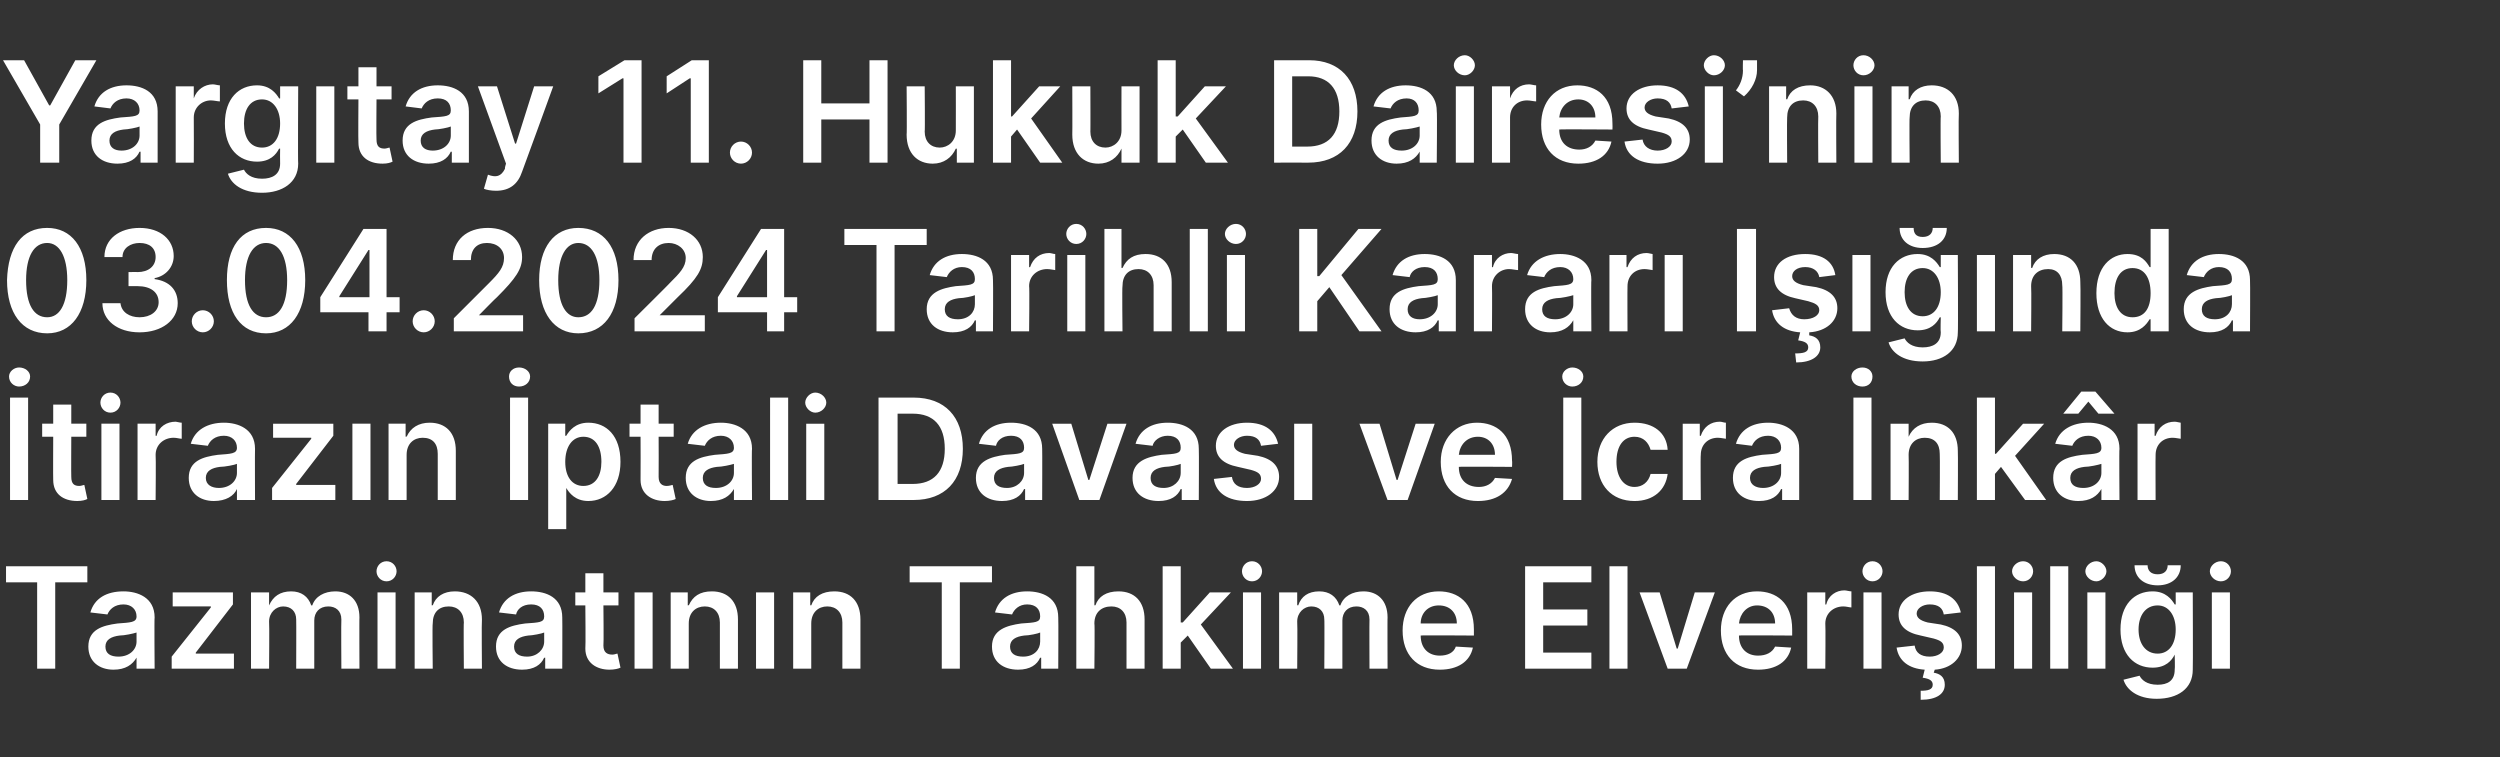
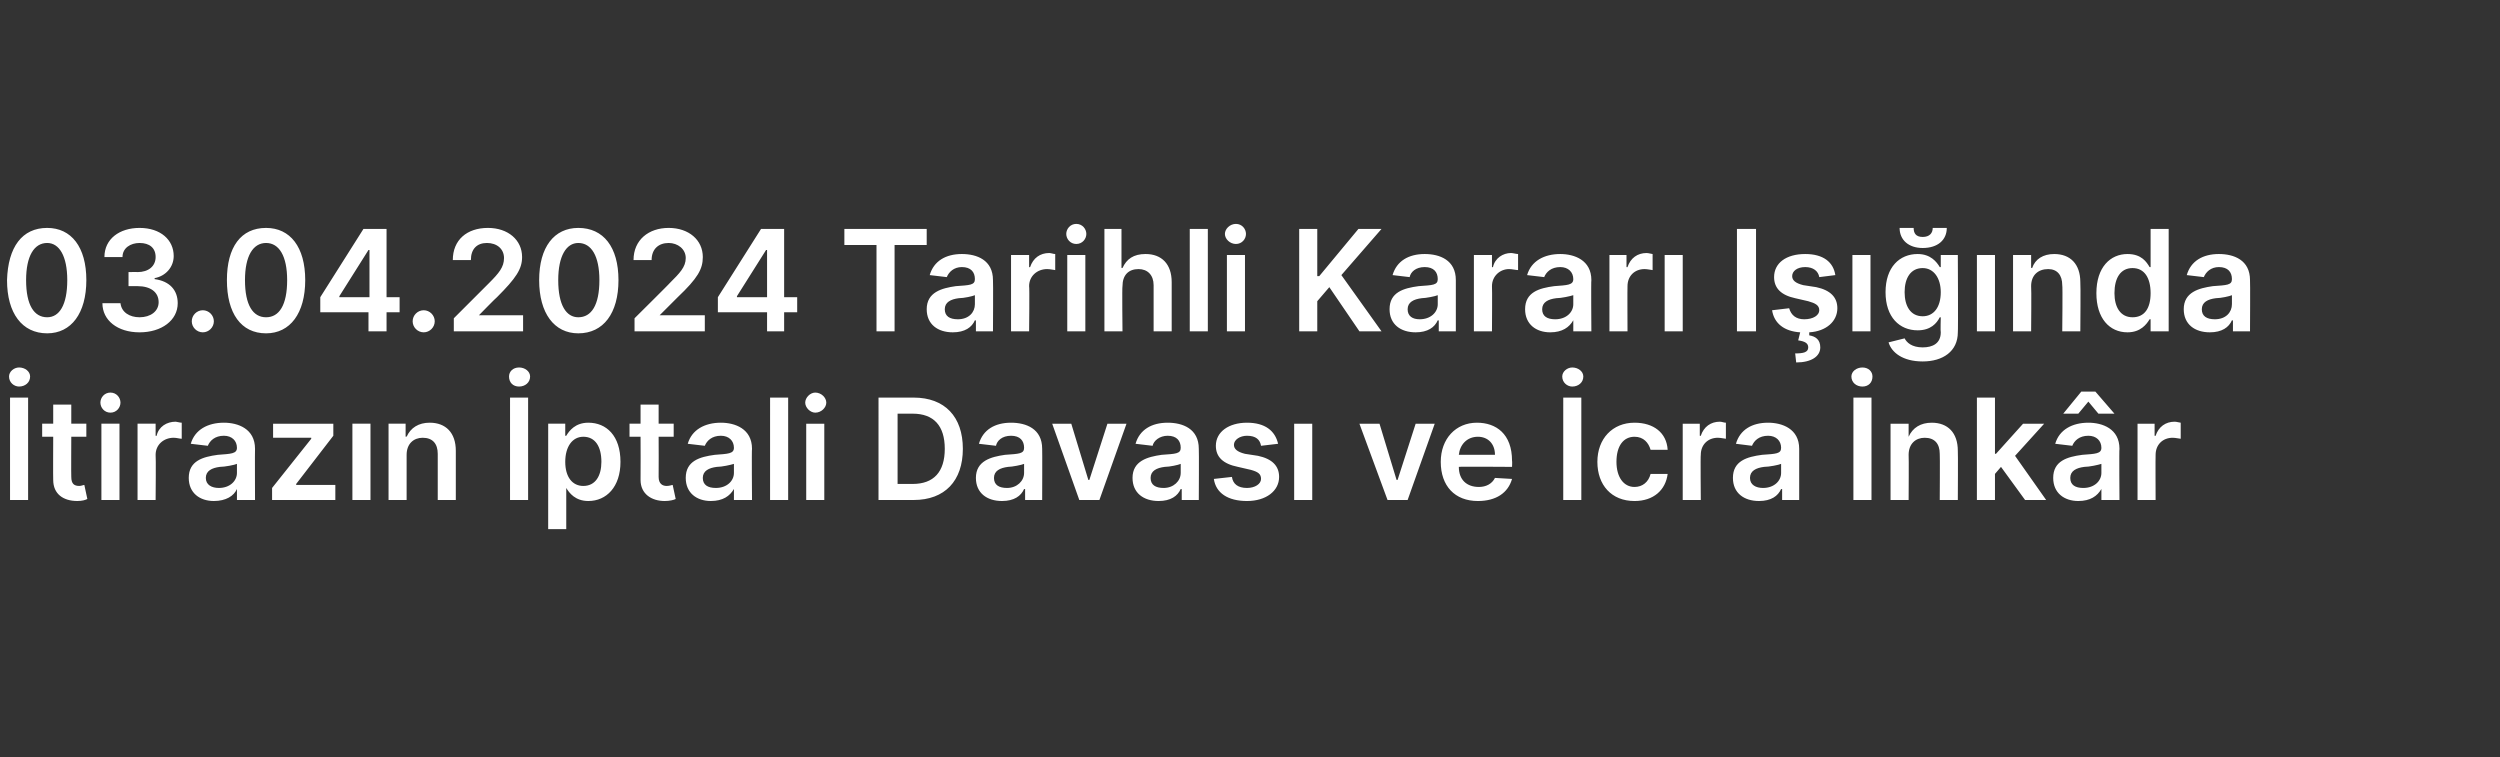
<svg xmlns="http://www.w3.org/2000/svg" version="1.1" width="249px" height="75.4px" viewBox="0 -3 249 75.4" style="top:-3px">
  <rect x="0" y="-3" width="249" height="75.4" fill="#333333" stroke="none" />
  <desc>Yarg tay 11. Hukuk Dairesi’nin 03.04.2024 Tarihli Karar I nda tiraz n ptali Davas ve cra nk r Tazminat n n T...</desc>
  <defs />
  <g id="Polygon155510">
-     <path d="m.6 53.4h8.1v1.6H5.5v8.6H3.7V55H.6v-1.6zm8.2 8c0-1.7 1.4-2.1 2.9-2.3c1.3-.1 1.9-.1 1.9-.7c0-.7-.5-1.2-1.3-1.2c-.9 0-1.4.5-1.6 1L9 58c.4-1.4 1.6-2.1 3.3-2.1c1.4 0 3.1.6 3.1 2.6c-.04-.02 0 5.1 0 5.1h-1.8v-1.1s-.03.04 0 0c-.4.7-1.1 1.2-2.3 1.2c-1.4 0-2.5-.8-2.5-2.3zm4.8-.5v-.9c-.3.1-1.2.3-1.7.3c-.8.1-1.4.4-1.4 1.1c0 .7.5 1 1.3 1c1.1 0 1.8-.7 1.8-1.5zm3.5 1.5l3.9-4.9v-.1h-3.8V56h6v1.2L19.5 62v.1h3.8v1.5h-6.2v-1.2zM25 56h1.8v1.3s.05-.05 0 0c.4-.9 1.1-1.4 2.2-1.4c1 0 1.7.5 2 1.4h.1c.3-.9 1.2-1.4 2.3-1.4c1.4 0 2.4.9 2.4 2.6c-.02-.04 0 5.1 0 5.1H34s-.03-4.86 0-4.9c0-.9-.6-1.3-1.3-1.3c-.9 0-1.4.6-1.4 1.4v4.8h-1.8s.02-4.93 0-4.9c0-.8-.5-1.3-1.3-1.3c-.7 0-1.4.6-1.4 1.5c.04.05 0 4.7 0 4.7H25V56zm12.6 0h1.8v7.6h-1.8V56zm-.1-2.1c0-.5.4-1 1-1c.6 0 1 .5 1 1c0 .5-.4 1-1 1c-.6 0-1-.5-1-1zm5.6 9.7h-1.8V56h1.7v1.3s.06-.05.1 0c.3-.9 1.1-1.4 2.2-1.4c1.6 0 2.7 1 2.7 2.8c-.04.03 0 4.9 0 4.9h-1.8s-.04-4.59 0-4.6c0-1-.6-1.6-1.5-1.6c-1 0-1.6.6-1.6 1.7c-.05.02 0 4.5 0 4.5zm6.3-2.2c0-1.7 1.4-2.1 2.9-2.3c1.4-.1 1.9-.1 1.9-.7c0-.7-.4-1.2-1.3-1.2c-.9 0-1.4.5-1.5 1l-1.7-.2c.4-1.4 1.6-2.1 3.2-2.1c1.5 0 3.1.6 3.1 2.6c.02-.02 0 5.1 0 5.1h-1.7v-1.1s-.07.04-.1 0c-.3.7-1 1.2-2.2 1.2c-1.5 0-2.6-.8-2.6-2.3zm4.8-.5v-.9c-.2.1-1.2.3-1.6.3c-.8.1-1.4.4-1.4 1.1c0 .7.5 1 1.3 1c1 0 1.7-.7 1.7-1.5zm7.4-3.6h-1.5s.04 3.99 0 4c0 .7.4.9.9.9c.2 0 .4-.1.5-.1l.3 1.4c-.2.1-.6.2-1.1.2c-1.3 0-2.4-.7-2.4-2.1c.04-.01 0-4.3 0-4.3h-1V56h1v-1.9h1.8v1.9h1.5v1.3zm1.6-1.3h1.8v7.6h-1.8V56zm5.4 7.6h-1.8V56h1.7v1.3s.11-.05.1 0c.4-.9 1.1-1.4 2.3-1.4c1.6 0 2.6 1 2.6 2.8v4.9h-1.8V59c0-1-.6-1.6-1.5-1.6c-.9 0-1.6.6-1.6 1.7v4.5zm6.7-7.6h1.8v7.6h-1.8V56zm5.5 7.6H79V56h1.7v1.3s.1-.05.1 0c.3-.9 1.1-1.4 2.3-1.4c1.6 0 2.6 1 2.6 2.8v4.9h-1.8V59c0-1-.6-1.6-1.5-1.6c-.9 0-1.6.6-1.6 1.7v4.5zm9.8-10.2h8.2v1.6h-3.2v8.6h-1.8V55h-3.2v-1.6zm8.2 8c0-1.7 1.5-2.1 2.9-2.3c1.4-.1 1.9-.1 1.9-.7c0-.7-.4-1.2-1.3-1.2c-.8 0-1.3.5-1.5 1l-1.7-.2c.4-1.4 1.6-2.1 3.2-2.1c1.5 0 3.1.6 3.1 2.6c.03-.02 0 5.1 0 5.1h-1.7v-1.1s-.06.04-.1 0c-.3.7-1 1.2-2.2 1.2c-1.5 0-2.6-.8-2.6-2.3zm4.8-.5v-.9c-.2.1-1.1.3-1.6.3c-.8.1-1.4.4-1.4 1.1c0 .7.5 1 1.3 1c1.1 0 1.7-.7 1.7-1.5zm5.4 2.7h-1.8V53.4h1.8v3.9s.1-.05.1 0c.3-.9 1.1-1.4 2.3-1.4c1.6 0 2.6 1 2.6 2.8v4.9h-1.8V59c0-1-.6-1.6-1.5-1.6c-1 0-1.7.6-1.7 1.7c.05.02 0 4.5 0 4.5zm6.8-10.2h1.8v5.6h.2l2.7-3h2.1l-3 3.2l3.2 4.4h-2.2l-2.3-3.3l-.7.7v2.6h-1.8V53.4zm8 2.6h1.8v7.6h-1.8V56zm-.1-2.1c0-.5.4-1 1-1c.6 0 1 .5 1 1c0 .5-.4 1-1 1c-.6 0-1-.5-1-1zm3.7 2.1h1.8v1.3s.05-.05.1 0c.3-.9 1-1.4 2.1-1.4c1 0 1.7.5 2 1.4h.1c.3-.9 1.2-1.4 2.3-1.4c1.4 0 2.4.9 2.4 2.6c-.02-.04 0 5.1 0 5.1h-1.8s-.02-4.86 0-4.9c0-.9-.6-1.3-1.3-1.3c-.9 0-1.4.6-1.4 1.4v4.8h-1.8s.03-4.93 0-4.9c0-.8-.5-1.3-1.3-1.3c-.7 0-1.4.6-1.4 1.5c.04.05 0 4.7 0 4.7h-1.8V56zm12.3 3.8c0-2.3 1.4-3.9 3.6-3.9c1.9 0 3.5 1.1 3.5 3.8v.6s-5.33-.04-5.3 0c0 1.3.8 2 1.9 2c.8 0 1.4-.3 1.6-.9l1.7.1c-.3 1.4-1.5 2.2-3.3 2.2c-2.3 0-3.7-1.5-3.7-3.9zm5.4-.7c0-1.1-.7-1.8-1.8-1.8c-1.1 0-1.8.8-1.8 1.8h3.6zm6.8-5.7h6.6v1.6h-4.8v2.7h4.4v1.6h-4.4v2.7h4.8v1.6h-6.6V53.4zm10.2 10.2h-1.8V53.4h1.8v10.2zm5.9 0h-1.9l-2.8-7.6h2l1.7 5.6h.1l1.7-5.6h2l-2.8 7.6zm3.4-3.8c0-2.3 1.4-3.9 3.6-3.9c1.9 0 3.5 1.1 3.5 3.8v.6s-5.3-.04-5.3 0c0 1.3.8 2 1.9 2c.8 0 1.4-.3 1.7-.9l1.6.1c-.3 1.4-1.5 2.2-3.3 2.2c-2.3 0-3.7-1.5-3.7-3.9zm5.4-.7c0-1.1-.7-1.8-1.8-1.8c-1 0-1.7.8-1.8 1.8h3.6zM180 56h1.8v1.2s.06.03.1 0c.2-.9 1-1.4 1.8-1.4c.2 0 .5.1.7.1v1.6c-.2 0-.5-.1-.8-.1c-1 0-1.8.7-1.8 1.7c.04 0 0 4.5 0 4.5H180V56zm5.6 0h1.8v7.6h-1.8V56zm-.1-2.1c0-.5.4-1 1-1c.6 0 1 .5 1 1c0 .5-.4 1-1 1c-.6 0-1-.5-1-1zm8.1 4.3c-.1-.6-.5-1-1.4-1c-.7 0-1.3.4-1.3.9c0 .4.3.7 1.1.9l1.3.2c1.4.3 2.1 1 2.1 2.1c0 1.3-1.1 2.3-2.7 2.4l-.1.3c.6.1 1.1.4 1.1 1.2c0 .9-.8 1.5-2.4 1.5v-.9c.7 0 1.2-.1 1.2-.6c0-.4-.3-.6-1-.7l.2-.8c-1.6-.1-2.6-.9-2.8-2.2l1.8-.2c.1.7.6 1.1 1.5 1.1c.8 0 1.4-.4 1.4-.9c0-.5-.3-.7-1-.9l-1.3-.3c-1.5-.3-2.2-1-2.2-2.1c0-1.4 1.3-2.3 3.1-2.3c1.8 0 2.8.8 3.1 2.1l-1.7.2zm5.1 5.4h-1.8V53.4h1.8v10.2zm1.9-7.6h1.8v7.6h-1.8V56zm-.2-2.1c0-.5.5-1 1.1-1c.6 0 1 .5 1 1c0 .5-.4 1-1 1c-.6 0-1.1-.5-1.1-1zm5.6 9.7h-1.8V53.4h1.8v10.2zm1.9-7.6h1.8v7.6h-1.8V56zm-.2-2.1c0-.5.5-1 1.1-1c.5 0 1 .5 1 1c0 .5-.5 1-1 1c-.6 0-1.1-.5-1.1-1zm3.8 10.8l1.6-.4c.2.4.7.9 1.8.9c1 0 1.7-.4 1.7-1.5c.04-.04 0-1.5 0-1.5c0 0-.05.02 0 0c-.3.6-.9 1.3-2.2 1.3c-1.8 0-3.2-1.3-3.2-3.8c0-2.5 1.4-3.8 3.2-3.8c1.3 0 1.9.8 2.2 1.3c-.05.02.1 0 .1 0V56h1.7s.03 7.71 0 7.7c0 1.9-1.5 2.9-3.6 2.9c-1.9 0-3-.9-3.3-1.9zm5.2-5c0-1.4-.7-2.4-1.8-2.4c-1.2 0-1.9 1-1.9 2.4c0 1.4.7 2.4 1.9 2.4c1.1 0 1.8-.9 1.8-2.4zm.5-6.4c0 1.2-.9 2-2.3 2c-1.4 0-2.3-.8-2.3-2h1.3c0 .5.3.9 1 .9c.7 0 1-.4 1-.9h1.3zm3.1 2.7h1.8v7.6h-1.8V56zm-.2-2.1c0-.5.5-1 1.1-1c.6 0 1 .5 1 1c0 .5-.4 1-1 1c-.6 0-1.1-.5-1.1-1z" stroke="none" fill="#fff" />
-   </g>
+     </g>
  <g id="Polygon155509">
    <path d="m2.8 46.8H1V36.6h1.8v10.2zM.9 34.5c0-.5.5-.9 1-.9c.6 0 1.1.4 1.1.9c0 .6-.5 1-1.1 1c-.5 0-1-.4-1-1zm7.7 6H7.1s-.02 3.99 0 4c0 .7.3.9.8.9c.2 0 .4-.1.5-.1l.3 1.4c-.2.1-.5.2-1 .2c-1.4 0-2.4-.7-2.4-2.1c-.02-.01 0-4.3 0-4.3H4.2v-1.3h1.1v-1.9h1.8v1.9h1.5v1.3zm1.5-1.3h1.8v7.6h-1.8v-7.6zm-.1-2.1c0-.5.4-1 1-1c.6 0 1 .5 1 1c0 .5-.4 1-1 1c-.6 0-1-.5-1-1zm3.7 2.1h1.8v1.2s.07.03.1 0c.2-.9 1-1.4 1.9-1.4c.1 0 .4.1.6.1v1.6c-.2 0-.5-.1-.8-.1c-1 0-1.8.7-1.8 1.7c.04 0 0 4.5 0 4.5h-1.8v-7.6zm5.1 5.4c0-1.7 1.4-2.1 2.9-2.3c1.3-.1 1.9-.1 1.9-.7c0-.7-.5-1.2-1.3-1.2c-.9 0-1.4.5-1.6 1l-1.7-.2c.4-1.4 1.7-2.1 3.3-2.1c1.4 0 3.1.6 3.1 2.6c-.02-.02 0 5.1 0 5.1h-1.8v-1.1s-.01.04 0 0c-.3.7-1.1 1.2-2.3 1.2c-1.4 0-2.5-.8-2.5-2.3zm4.8-.5v-.9c-.2.1-1.2.3-1.7.3c-.8.1-1.4.4-1.4 1.1c0 .7.6 1 1.3 1c1.1 0 1.8-.7 1.8-1.5zm3.5 1.5l3.9-4.9v-.1h-3.8v-1.4h6v1.2l-3.7 4.8v.1h3.9v1.5h-6.3v-1.2zm8-6.4h1.8v7.6h-1.8v-7.6zm5.4 7.6h-1.8v-7.6h1.7v1.3s.12-.05.1 0c.4-.9 1.2-1.4 2.3-1.4c1.6 0 2.6 1 2.6 2.8v4.9h-1.8v-4.6c0-1-.5-1.6-1.5-1.6c-.9 0-1.6.6-1.6 1.7v4.5zm12.1 0h-1.8V36.6h1.8v10.2zm-1.9-12.3c0-.5.4-.9 1-.9c.6 0 1.1.4 1.1.9c0 .6-.5 1-1.1 1c-.6 0-1-.4-1-1zm3.9 4.7h1.7v1.2s.14.02.1 0c.3-.5.9-1.3 2.2-1.3c1.8 0 3.2 1.3 3.2 3.9c0 2.5-1.4 3.9-3.2 3.9c-1.3 0-1.9-.8-2.2-1.3c.04-.01 0 0 0 0v4.1h-1.8V39.2zm3.5 6.2c1.2 0 1.8-1 1.8-2.4c0-1.5-.6-2.5-1.8-2.5c-1.1 0-1.8 1-1.8 2.5c0 1.5.7 2.4 1.8 2.4zm9-4.9h-1.5s.02 3.99 0 4c0 .7.4.9.8.9c.3 0 .5-.1.6-.1l.3 1.4c-.2.1-.6.2-1.1.2c-1.3 0-2.4-.7-2.4-2.1c.02-.01 0-4.3 0-4.3h-1.1v-1.3h1.1v-1.9h1.8v1.9h1.5v1.3zm1.2 4.1c0-1.7 1.4-2.1 2.9-2.3c1.3-.1 1.9-.1 1.9-.7c0-.7-.5-1.2-1.3-1.2c-.9 0-1.4.5-1.6 1l-1.7-.2c.4-1.4 1.7-2.1 3.3-2.1c1.4 0 3.1.6 3.1 2.6c-.04-.02 0 5.1 0 5.1h-1.8v-1.1s-.03.04 0 0c-.4.7-1.1 1.2-2.3 1.2c-1.4 0-2.5-.8-2.5-2.3zm4.8-.5v-.9c-.3.1-1.2.3-1.7.3c-.8.1-1.4.4-1.4 1.1c0 .7.5 1 1.3 1c1.1 0 1.8-.7 1.8-1.5zm5.4 2.7h-1.8V36.6h1.8v10.2zm1.8-7.6h1.8v7.6h-1.8v-7.6zm-.1-2.1c0-.5.5-1 1-1c.6 0 1.1.5 1.1 1c0 .5-.5 1-1.1 1c-.5 0-1-.5-1-1zm7.3 9.7V36.6h3.5c3.1 0 4.9 1.9 4.9 5.1c0 3.2-1.8 5.1-4.9 5.1h-3.5zm3.4-1.6c2.1 0 3.2-1.2 3.2-3.5c0-2.3-1.1-3.5-3.2-3.5h-1.5v7h1.5zm6.3-.6c0-1.7 1.5-2.1 2.9-2.3c1.4-.1 1.9-.1 1.9-.7c0-.7-.4-1.2-1.3-1.2c-.9 0-1.4.5-1.5 1l-1.7-.2c.4-1.4 1.6-2.1 3.2-2.1c1.5 0 3.1.6 3.1 2.6c.02-.02 0 5.1 0 5.1h-1.7v-1.1s-.07.04-.1 0c-.3.7-1 1.2-2.2 1.2c-1.5 0-2.6-.8-2.6-2.3zm4.8-.5v-.9c-.2.1-1.2.3-1.6.3c-.8.1-1.4.4-1.4 1.1c0 .7.5 1 1.3 1c1 0 1.7-.7 1.7-1.5zm7.5 2.7h-2l-2.7-7.6h1.9l1.7 5.6h.1l1.8-5.6h1.9l-2.7 7.6zm3.3-2.2c0-1.7 1.5-2.1 2.9-2.3c1.4-.1 1.9-.1 1.9-.7c0-.7-.4-1.2-1.3-1.2c-.8 0-1.4.5-1.5 1l-1.7-.2c.4-1.4 1.6-2.1 3.2-2.1c1.5 0 3.1.6 3.1 2.6c.03-.02 0 5.1 0 5.1h-1.7v-1.1s-.06.04-.1 0c-.3.7-1 1.2-2.2 1.2c-1.5 0-2.6-.8-2.6-2.3zm4.8-.5v-.9c-.2.1-1.1.3-1.6.3c-.8.1-1.4.4-1.4 1.1c0 .7.5 1 1.3 1c1 0 1.7-.7 1.7-1.5zm8-2.7c-.1-.6-.5-1-1.4-1c-.7 0-1.3.4-1.3.9c0 .4.3.7 1.1.9l1.3.2c1.4.3 2.1 1 2.1 2.1c0 1.4-1.3 2.4-3.2 2.4c-1.9 0-3.1-.8-3.3-2.2l1.8-.2c.1.7.6 1.1 1.5 1.1c.8 0 1.4-.4 1.4-.9c0-.5-.3-.7-1-.9l-1.3-.3c-1.5-.3-2.2-1-2.2-2.1c0-1.4 1.3-2.3 3.1-2.3c1.8 0 2.8.8 3.1 2.1l-1.7.2zm3.3-2.2h1.8v7.6h-1.8v-7.6zm11.3 7.6h-2l-2.8-7.6h2l1.7 5.6h.1l1.8-5.6h1.9l-2.7 7.6zm3.3-3.8c0-2.3 1.5-3.9 3.6-3.9c1.9 0 3.5 1.1 3.5 3.8c.03.01 0 .6 0 .6c0 0-5.29-.04-5.3 0c0 1.3.8 2 2 2c.7 0 1.3-.3 1.6-.9l1.7.1c-.4 1.4-1.6 2.2-3.4 2.2c-2.3 0-3.7-1.5-3.7-3.9zm5.4-.7c0-1.1-.7-1.8-1.7-1.8c-1.1 0-1.8.8-1.9 1.8h3.6zm8.6 4.5h-1.8V36.6h1.8v10.2zm-1.9-12.3c0-.5.5-.9 1-.9c.6 0 1.1.4 1.1.9c0 .6-.5 1-1.1 1c-.5 0-1-.4-1-1zm3.5 8.5c0-2.3 1.5-3.9 3.7-3.9c1.9 0 3.2 1 3.3 2.7h-1.7c-.2-.7-.7-1.3-1.6-1.3c-1.1 0-1.8.9-1.8 2.5c0 1.5.7 2.5 1.8 2.5c.8 0 1.4-.5 1.6-1.3h1.7c-.2 1.6-1.4 2.7-3.3 2.7c-2.3 0-3.7-1.6-3.7-3.9zm8.5-3.8h1.7v1.2s.08.03.1 0c.3-.9 1-1.4 1.9-1.4c.2 0 .4.1.6.1v1.6c-.1 0-.5-.1-.8-.1c-1 0-1.7.7-1.7 1.7c-.04 0 0 4.5 0 4.5h-1.8v-7.6zm5 5.4c0-1.7 1.4-2.1 2.9-2.3c1.4-.1 1.9-.1 1.9-.7c0-.7-.5-1.2-1.3-1.2c-.9 0-1.4.5-1.6 1l-1.6-.2c.4-1.4 1.6-2.1 3.2-2.1c1.4 0 3.1.6 3.1 2.6v5.1h-1.7v-1.1s-.09.04-.1 0c-.3.7-1 1.2-2.2 1.2c-1.5 0-2.6-.8-2.6-2.3zm4.8-.5v-.9c-.2.1-1.2.3-1.7.3c-.8.1-1.4.4-1.4 1.1c0 .7.6 1 1.3 1c1.1 0 1.8-.7 1.8-1.5zm9 2.7h-1.8V36.6h1.8v10.2zm-2-12.3c0-.5.5-.9 1.1-.9c.6 0 1 .4 1 .9c0 .6-.4 1-1 1c-.6 0-1.1-.4-1.1-1zm5.7 12.3h-1.8v-7.6h1.8v1.3s.04-.05 0 0c.4-.9 1.2-1.4 2.3-1.4c1.6 0 2.6 1 2.6 2.8c.03.03 0 4.9 0 4.9h-1.8s.03-4.59 0-4.6c0-1-.5-1.6-1.5-1.6c-.9 0-1.6.6-1.6 1.7c.03.02 0 4.5 0 4.5zm6.8-10.2h1.8v5.6h.1l2.7-3h2.1l-2.9 3.2l3.1 4.4h-2.1l-2.4-3.3l-.6.7v2.6h-1.8V36.6zm7.6 8c0-1.7 1.4-2.1 2.9-2.3c1.3-.1 1.9-.1 1.9-.7c0-.7-.5-1.2-1.3-1.2c-.9 0-1.4.5-1.6 1l-1.7-.2c.4-1.4 1.7-2.1 3.3-2.1c1.4 0 3.1.6 3.1 2.6c-.04-.02 0 5.1 0 5.1h-1.8v-1.1s-.03.04 0 0c-.4.7-1.1 1.2-2.3 1.2c-1.4 0-2.5-.8-2.5-2.3zm1-6.4l1.8-2.2h1.4l1.9 2.2H209l-1-1.2l-1 1.2h-1.5zm3.8 5.9v-.9c-.3.1-1.2.3-1.7.3c-.8.1-1.4.4-1.4 1.1c0 .7.5 1 1.3 1c1.1 0 1.8-.7 1.8-1.5zm3.6-4.9h1.7v1.2s.1.03.1 0c.3-.9 1-1.4 1.9-1.4c.2 0 .5.1.6.1v1.6c-.1 0-.5-.1-.8-.1c-1 0-1.7.7-1.7 1.7c-.02 0 0 4.5 0 4.5h-1.8v-7.6z" stroke="none" fill="#fff" />
  </g>
  <g id="Polygon155508">
    <path d="m.7 24.9c.1-3.3 1.5-5.2 4-5.2c2.4 0 3.9 1.9 3.9 5.2c0 3.3-1.5 5.3-3.9 5.3c-2.5 0-4-2-4-5.3zm6 0c0-2.4-.8-3.7-2-3.7c-1.3 0-2.1 1.3-2.1 3.7c0 2.5.8 3.7 2.1 3.7c1.2 0 2-1.2 2-3.7zm3.5 2.3h1.8c.1.9.9 1.4 1.9 1.4c1.1 0 1.9-.6 1.9-1.5c0-1-.8-1.6-2.1-1.6h-.9v-1.4s.91-.02.9 0c1.1 0 1.8-.6 1.8-1.5c0-.9-.6-1.4-1.6-1.4c-.9 0-1.7.5-1.7 1.4h-1.8c0-1.8 1.5-2.9 3.5-2.9c2.1 0 3.4 1.2 3.4 2.8c0 1.1-.8 2-1.9 2.2v.1c1.5.2 2.3 1.1 2.3 2.4c0 1.7-1.6 2.9-3.8 2.9c-2.2 0-3.7-1.2-3.7-2.9zm8.9 1.8c0-.6.5-1.1 1.1-1.1c.6 0 1.1.5 1.1 1.1c0 .6-.5 1.1-1.1 1.1c-.6 0-1.1-.5-1.1-1.1zm3.5-4.1c0-3.3 1.4-5.2 3.9-5.2c2.4 0 3.9 1.9 3.9 5.2c0 3.3-1.5 5.3-3.9 5.3c-2.5 0-3.9-2-3.9-5.3zm6 0c0-2.4-.8-3.7-2.1-3.7c-1.3 0-2.1 1.3-2.1 3.7c0 2.5.8 3.7 2.1 3.7c1.3 0 2.1-1.2 2.1-3.7zm3.3 1.7l4.3-6.8h2.3v6.8h1.3v1.5h-1.3v1.9h-1.8v-1.9h-4.8v-1.5zm4.9-4.7h-.1l-2.9 4.6v.1h3v-4.7zm4.3 7.1c0-.6.5-1.1 1.1-1.1c.6 0 1.1.5 1.1 1.1c0 .6-.5 1.1-1.1 1.1c-.6 0-1.1-.5-1.1-1.1zm4.1-.3l3.5-3.5c1-1 1.5-1.6 1.5-2.5c0-.9-.7-1.5-1.7-1.5c-1 0-1.6.6-1.6 1.7h-1.8c0-2 1.4-3.2 3.5-3.2c2 0 3.4 1.2 3.4 2.9c0 1.2-.6 2.1-2.5 4c-.03-.01-1.8 1.8-1.8 1.8h4.4v1.6h-6.9v-1.3zm8.5-3.8c0-3.3 1.5-5.2 3.9-5.2c2.5 0 4 1.9 4 5.2c0 3.3-1.5 5.3-4 5.3c-2.4 0-3.9-2-3.9-5.3zm6 0c0-2.4-.8-3.7-2.1-3.7c-1.2 0-2 1.3-2 3.7c0 2.5.8 3.7 2 3.7c1.3 0 2.1-1.2 2.1-3.7zm3.5 3.8s3.54-3.51 3.5-3.5c1-1 1.6-1.6 1.6-2.5c0-.9-.8-1.5-1.7-1.5c-1 0-1.7.6-1.7 1.7h-1.8c0-2 1.5-3.2 3.5-3.2c2 0 3.4 1.2 3.4 2.9c0 1.2-.5 2.1-2.5 4l-1.8 1.8h4.5v1.6h-7v-1.3zm8.3-2.1l4.3-6.8h2.3v6.8h1.3v1.5h-1.3v1.9h-1.7v-1.9h-4.9v-1.5zm4.9-4.7h-.1l-2.9 4.6v.1h3v-4.7zm7.7-2.1h8.2v1.6h-3.2v8.6h-1.8v-8.6h-3.2v-1.6zm8.2 8c0-1.7 1.5-2.1 2.9-2.3c1.4-.1 1.9-.1 1.9-.7c0-.7-.4-1.2-1.3-1.2c-.8 0-1.3.5-1.5 1l-1.7-.2c.4-1.4 1.6-2.1 3.2-2.1c1.5 0 3.1.6 3.1 2.6c.03-.02 0 5.1 0 5.1h-1.7v-1.1s-.06.04-.1 0c-.3.7-1 1.2-2.2 1.2c-1.5 0-2.6-.8-2.6-2.3zm4.8-.5v-.9c-.2.1-1.1.3-1.6.3c-.8.1-1.4.4-1.4 1.1c0 .7.5 1 1.3 1c1.1 0 1.7-.7 1.7-1.5zm3.6-4.9h1.8v1.2s.07.03.1 0c.3-.9 1-1.4 1.9-1.4c.2 0 .4.1.6.1v1.6c-.1 0-.5-.1-.8-.1c-1 0-1.8.7-1.8 1.7c.05 0 0 4.5 0 4.5h-1.8v-7.6zm5.6 0h1.8v7.6h-1.8v-7.6zm-.1-2.1c0-.5.4-1 1-1c.6 0 1 .5 1 1c0 .5-.4 1-1 1c-.6 0-1-.5-1-1zm5.6 9.7H110V19.8h1.7v3.9s.1-.05.1 0c.4-.9 1.1-1.4 2.3-1.4c1.6 0 2.6 1 2.6 2.8v4.9h-1.8v-4.6c0-1-.6-1.6-1.5-1.6c-1 0-1.6.6-1.6 1.7c-.05.02 0 4.5 0 4.5zm8.5 0h-1.8V19.8h1.8V30zm1.9-7.6h1.8v7.6h-1.8v-7.6zm-.2-2.1c0-.5.5-1 1.1-1c.6 0 1 .5 1 1c0 .5-.4 1-1 1c-.6 0-1.1-.5-1.1-1zm7.4-.5h1.8v4.7h.2l3.9-4.7h2.3l-4 4.6l4 5.6h-2.2l-3-4.4l-1.2 1.4v3h-1.8V19.8zm9 8c0-1.7 1.4-2.1 2.9-2.3c1.4-.1 1.9-.1 1.9-.7c0-.7-.4-1.2-1.3-1.2c-.9 0-1.4.5-1.5 1l-1.7-.2c.4-1.4 1.6-2.1 3.2-2.1c1.5 0 3.1.6 3.1 2.6v5.1h-1.7v-1.1s-.08.04-.1 0c-.3.7-1 1.2-2.2 1.2c-1.5 0-2.6-.8-2.6-2.3zm4.8-.5v-.9c-.2.1-1.2.3-1.6.3c-.8.1-1.4.4-1.4 1.1c0 .7.5 1 1.2 1c1.1 0 1.8-.7 1.8-1.5zm3.6-4.9h1.8v1.2s.05.03.1 0c.2-.9 1-1.4 1.8-1.4c.2 0 .5.1.7.1v1.6c-.2 0-.6-.1-.9-.1c-.9 0-1.7.7-1.7 1.7c.03 0 0 4.5 0 4.5h-1.8v-7.6zm5.1 5.4c0-1.7 1.4-2.1 2.9-2.3c1.3-.1 1.9-.1 1.9-.7c0-.7-.5-1.2-1.3-1.2c-.9 0-1.4.5-1.6 1l-1.7-.2c.4-1.4 1.7-2.1 3.3-2.1c1.4 0 3.1.6 3.1 2.6c-.04-.02 0 5.1 0 5.1h-1.8v-1.1s-.03.04 0 0c-.4.7-1.1 1.2-2.3 1.2c-1.4 0-2.5-.8-2.5-2.3zm4.8-.5v-.9c-.3.1-1.2.3-1.7.3c-.8.1-1.4.4-1.4 1.1c0 .7.5 1 1.3 1c1.1 0 1.8-.7 1.8-1.5zm3.6-4.9h1.7v1.2s.1.03.1 0c.3-.9 1-1.4 1.9-1.4c.2 0 .5.1.6.1v1.6c-.1 0-.5-.1-.8-.1c-1 0-1.7.7-1.7 1.7c-.02 0 0 4.5 0 4.5h-1.8v-7.6zm5.5 0h1.8v7.6h-1.8v-7.6zm9.1 7.6H173V19.8h1.9V30zm6.3-5.4c-.1-.6-.6-1-1.4-1c-.8 0-1.3.4-1.3.9c0 .4.3.7 1.1.9l1.3.2c1.4.3 2.1 1 2.1 2.1c0 1.3-1.1 2.3-2.8 2.4v.3c.6.1 1.1.4 1.1 1.2c0 .9-.9 1.5-2.4 1.5l-.1-.9c.8 0 1.3-.1 1.3-.6c0-.4-.3-.6-1-.7l.2-.8c-1.6-.1-2.6-.9-2.8-2.2l1.7-.2c.2.7.7 1.1 1.5 1.1c.9 0 1.5-.4 1.5-.9c0-.5-.4-.7-1.1-.9l-1.3-.3c-1.4-.3-2.1-1-2.1-2.1c0-1.4 1.2-2.3 3.1-2.3c1.8 0 2.8.8 3 2.1l-1.6.2zm3.3-2.2h1.8v7.6h-1.8v-7.6zm3.6 8.7l1.6-.4c.2.4.7.9 1.8.9c1 0 1.8-.4 1.8-1.5c-.04-.04 0-1.5 0-1.5c0 0-.13.02-.1 0c-.3.6-.9 1.3-2.2 1.3c-1.8 0-3.2-1.3-3.2-3.8c0-2.5 1.4-3.8 3.2-3.8c1.3 0 1.9.8 2.2 1.3c-.03.02.1 0 .1 0v-1.2h1.7s.04 7.71 0 7.7c0 1.9-1.5 2.9-3.5 2.9c-2 0-3.1-.9-3.4-1.9zm5.2-5c0-1.4-.7-2.4-1.8-2.4c-1.2 0-1.8 1-1.8 2.4c0 1.4.6 2.4 1.8 2.4c1.1 0 1.8-.9 1.8-2.4zm.6-6.4c0 1.2-.9 2-2.4 2c-1.4 0-2.3-.8-2.3-2h1.4c0 .5.2.9.9.9c.7 0 1-.4 1-.9h1.4zm3 2.7h1.8v7.6h-1.8v-7.6zm5.4 7.6h-1.8v-7.6h1.8v1.3s.05-.05.1 0c.3-.9 1.1-1.4 2.2-1.4c1.6 0 2.6 1 2.6 2.8c.04.03 0 4.9 0 4.9h-1.8s.05-4.59 0-4.6c0-1-.5-1.6-1.4-1.6c-1 0-1.7.6-1.7 1.7c.04.02 0 4.5 0 4.5zm6.5-3.8c0-2.6 1.4-3.9 3.1-3.9c1.4 0 1.9.8 2.2 1.3c0 .02.1 0 .1 0v-3.8h1.8V30h-1.8v-1.2h-.1c-.3.5-.9 1.3-2.2 1.3c-1.8 0-3.1-1.4-3.1-3.9zm5.4 0c0-1.5-.6-2.5-1.8-2.5c-1.2 0-1.8 1-1.8 2.5c0 1.4.6 2.4 1.8 2.4c1.2 0 1.8-.9 1.8-2.4zm3.3 1.6c0-1.7 1.5-2.1 2.9-2.3c1.4-.1 1.9-.1 1.9-.7c0-.7-.4-1.2-1.3-1.2c-.8 0-1.3.5-1.5 1l-1.7-.2c.4-1.4 1.6-2.1 3.2-2.1c1.5 0 3.1.6 3.1 2.6c.03-.02 0 5.1 0 5.1h-1.7v-1.1s-.06.04-.1 0c-.3.7-1 1.2-2.2 1.2c-1.5 0-2.6-.8-2.6-2.3zm4.8-.5v-.9c-.2.1-1.1.3-1.6.3c-.8.1-1.4.4-1.4 1.1c0 .7.5 1 1.3 1c1.1 0 1.7-.7 1.7-1.5z" stroke="none" fill="#fff" />
  </g>
  <g id="Polygon155507">
-     <path d="m2.4 3l2.5 4.5h.1L7.5 3h2.1L5.9 9.4v3.8H4V9.4L.3 3h2.1zm6.7 8c0-1.7 1.4-2.1 2.9-2.3c1.4-.1 1.9-.1 1.9-.7c0-.7-.5-1.2-1.3-1.2c-.9 0-1.4.5-1.6 1l-1.6-.2c.4-1.4 1.6-2.1 3.2-2.1c1.5 0 3.1.6 3.1 2.6v5.1H14v-1.1s-.08.04-.1 0c-.3.7-1 1.2-2.2 1.2c-1.5 0-2.6-.8-2.6-2.3zm4.8-.5v-.9c-.2.1-1.2.3-1.6.3c-.8.1-1.4.4-1.4 1.1c0 .7.5 1 1.2 1c1.1 0 1.8-.7 1.8-1.5zm3.6-4.9h1.8v1.2s.04.03 0 0c.3-.9 1.1-1.4 1.9-1.4c.2 0 .5.1.7.1v1.6c-.2 0-.6-.1-.9-.1c-.9 0-1.7.7-1.7 1.7c.02 0 0 4.5 0 4.5h-1.8V5.6zm5.2 8.7l1.6-.4c.2.4.7.9 1.8.9c1 0 1.8-.4 1.8-1.5c-.02-.04 0-1.5 0-1.5c0 0-.11.02-.1 0c-.3.6-.9 1.3-2.2 1.3c-1.8 0-3.2-1.3-3.2-3.8c0-2.5 1.4-3.8 3.2-3.8c1.3 0 1.9.8 2.2 1.3c-.01.02.1 0 .1 0V5.6h1.8s-.04 7.71 0 7.7c0 1.9-1.6 2.9-3.6 2.9c-2 0-3.1-.9-3.4-1.9zm5.2-5c0-1.4-.7-2.4-1.8-2.4c-1.2 0-1.8 1-1.8 2.4c0 1.4.6 2.4 1.8 2.4c1.1 0 1.8-.9 1.8-2.4zm3.6-3.7h1.8v7.6h-1.8V5.6zM39 6.9h-1.5s-.03 3.99 0 4c0 .7.3.9.8.9c.2 0 .4-.1.5-.1l.3 1.4c-.2.1-.5.2-1 .2c-1.4 0-2.4-.7-2.4-2.1c-.03-.01 0-4.3 0-4.3h-1.1V5.6h1.1V3.7h1.8v1.9h1.5v1.3zm1.1 4.1c0-1.7 1.4-2.1 2.9-2.3c1.4-.1 1.9-.1 1.9-.7c0-.7-.4-1.2-1.3-1.2c-.9 0-1.4.5-1.6 1l-1.6-.2c.4-1.4 1.6-2.1 3.2-2.1c1.5 0 3.1.6 3.1 2.6v5.1H45v-1.1s-.08.04-.1 0c-.3.7-1 1.2-2.2 1.2c-1.5 0-2.6-.8-2.6-2.3zm4.8-.5v-.9c-.2.1-1.2.3-1.6.3c-.8.1-1.4.4-1.4 1.1c0 .7.5 1 1.2 1c1.1 0 1.8-.7 1.8-1.5zm3.3 5.3l.4-1.4c.8.3 1.3.2 1.7-.6c-.05-.04.1-.5.1-.5l-2.8-7.7h1.9l1.8 5.7h.1l1.8-5.7h1.9s-3.09 8.51-3.1 8.5c-.4 1.2-1.2 1.9-2.6 1.9c-.5 0-1-.1-1.2-.2zm15.7-2.6h-1.8V4.8h-.1l-2.4 1.5V4.6L62.2 3h1.7v10.2zm6.7 0h-1.8V4.8h-.1l-2.3 1.5V4.6L68.9 3h1.7v10.2zm2.1-1c0-.6.5-1.1 1.1-1.1c.6 0 1.1.5 1.1 1.1c0 .6-.5 1.1-1.1 1.1c-.6 0-1.1-.5-1.1-1.1zM80 3h1.8v4.3h4.8V3h1.8v10.2h-1.8V8.9h-4.8v4.3H80V3zm15.2 2.6h1.8v7.6h-1.7v-1.4s-.12.03-.1 0c-.4.9-1.2 1.5-2.3 1.5c-1.5 0-2.6-1-2.6-2.9c.04.02 0-4.8 0-4.8h1.8s.04 4.54 0 4.5c0 1 .6 1.6 1.5 1.6c.8 0 1.6-.6 1.6-1.7c.01-.02 0-4.4 0-4.4zM98.9 3h1.8v5.6h.1l2.7-3h2.1l-2.9 3.2l3.1 4.4h-2.2l-2.3-3.3l-.6.7v2.6h-1.8V3zm12.8 2.6h1.8v7.6h-1.8v-1.4s-.04.03 0 0c-.4.9-1.2 1.5-2.3 1.5c-1.5 0-2.6-1-2.6-2.9c.02.02 0-4.8 0-4.8h1.8s.02 4.54 0 4.5c0 1 .6 1.6 1.5 1.6c.8 0 1.6-.6 1.6-1.7c-.01-.02 0-4.4 0-4.4zm3.6-2.6h1.8v5.6h.2l2.7-3h2.1l-3 3.2l3.2 4.4h-2.2l-2.3-3.3l-.7.7v2.6h-1.8V3zm11.6 10.2V3h3.5c3 0 4.8 1.9 4.8 5.1c0 3.2-1.8 5.1-4.9 5.1c0-.01-3.4 0-3.4 0zm3.3-1.6c2.1 0 3.2-1.2 3.2-3.5c0-2.3-1.1-3.5-3.1-3.5h-1.6v7h1.5zm6.4-.6c0-1.7 1.4-2.1 2.9-2.3c1.3-.1 1.8-.1 1.8-.7c0-.7-.4-1.2-1.2-1.2c-.9 0-1.4.5-1.6 1l-1.7-.2c.4-1.4 1.6-2.1 3.2-2.1c1.5 0 3.1.6 3.1 2.6c.05-.02 0 5.1 0 5.1h-1.7v-1.1s-.04.04 0 0c-.4.7-1.1 1.2-2.3 1.2c-1.4 0-2.5-.8-2.5-2.3zm4.8-.5v-.9c-.3.1-1.2.3-1.7.3c-.8.1-1.4.4-1.4 1.1c0 .7.5 1 1.3 1c1.1 0 1.8-.7 1.8-1.5zm3.6-4.9h1.8v7.6H145V5.6zm-.2-2.1c0-.5.5-1 1.1-1c.5 0 1 .5 1 1c0 .5-.5 1-1 1c-.6 0-1.1-.5-1.1-1zm3.8 2.1h1.8v1.2s.03.03 0 0c.3-.9 1-1.4 1.9-1.4c.2 0 .5.1.7.1v1.6c-.2 0-.6-.1-.9-.1c-1 0-1.7.7-1.7 1.7v4.5h-1.8V5.6zm4.9 3.8c0-2.3 1.4-3.9 3.6-3.9c1.9 0 3.5 1.1 3.5 3.8c.02.01 0 .6 0 .6c0 0-5.3-.04-5.3 0c0 1.3.8 2 2 2c.7 0 1.3-.3 1.6-.9l1.6.1c-.3 1.4-1.5 2.2-3.3 2.2c-2.3 0-3.7-1.5-3.7-3.9zm5.4-.7c0-1.1-.7-1.8-1.7-1.8c-1.1 0-1.8.8-1.9 1.8h3.6zm7.6-.9c-.1-.6-.5-1-1.4-1c-.7 0-1.3.4-1.3.9c0 .4.3.7 1.1.9l1.3.2c1.4.3 2.1 1 2.1 2.1c0 1.4-1.3 2.4-3.2 2.4c-1.9 0-3.1-.8-3.3-2.2l1.8-.2c.1.7.7 1.1 1.5 1.1c.8 0 1.4-.4 1.4-.9c0-.5-.3-.7-1-.9l-1.3-.3c-1.5-.3-2.2-1-2.2-2.1c0-1.4 1.3-2.3 3.1-2.3c1.8 0 2.8.8 3.1 2.1l-1.7.2zm3.3-2.2h1.8v7.6h-1.8V5.6zm-.1-2.1c0-.5.5-1 1-1c.6 0 1.1.5 1.1 1c0 .5-.5 1-1.1 1c-.5 0-1-.5-1-1zm5.3.5c0 .9-.5 1.9-1.3 2.6l-.8-.6c.4-.5.7-1.2.7-2c-.03.03 0-1 0-1h1.4v1zm3 9.2h-1.8V5.6h1.7v1.3s.08-.05.1 0c.3-.9 1.1-1.4 2.3-1.4c1.5 0 2.6 1 2.6 2.8c-.03.03 0 4.9 0 4.9h-1.8s-.03-4.59 0-4.6c0-1-.6-1.6-1.5-1.6c-1 0-1.6.6-1.6 1.7c-.03.02 0 4.5 0 4.5zm6.7-7.6h1.8v7.6h-1.8V5.6zm-.1-2.1c0-.5.4-1 1-1c.6 0 1.1.5 1.1 1c0 .5-.5 1-1.1 1c-.6 0-1-.5-1-1zm5.6 9.7h-1.8V5.6h1.7v1.3s.07-.05.1 0c.3-.9 1.1-1.4 2.2-1.4c1.6 0 2.7 1 2.7 2.8c-.04.03 0 4.9 0 4.9h-1.8s-.04-4.59 0-4.6c0-1-.6-1.6-1.5-1.6c-1 0-1.6.6-1.6 1.7c-.04.02 0 4.5 0 4.5z" stroke="none" fill="#fff" />
-   </g>
+     </g>
</svg>